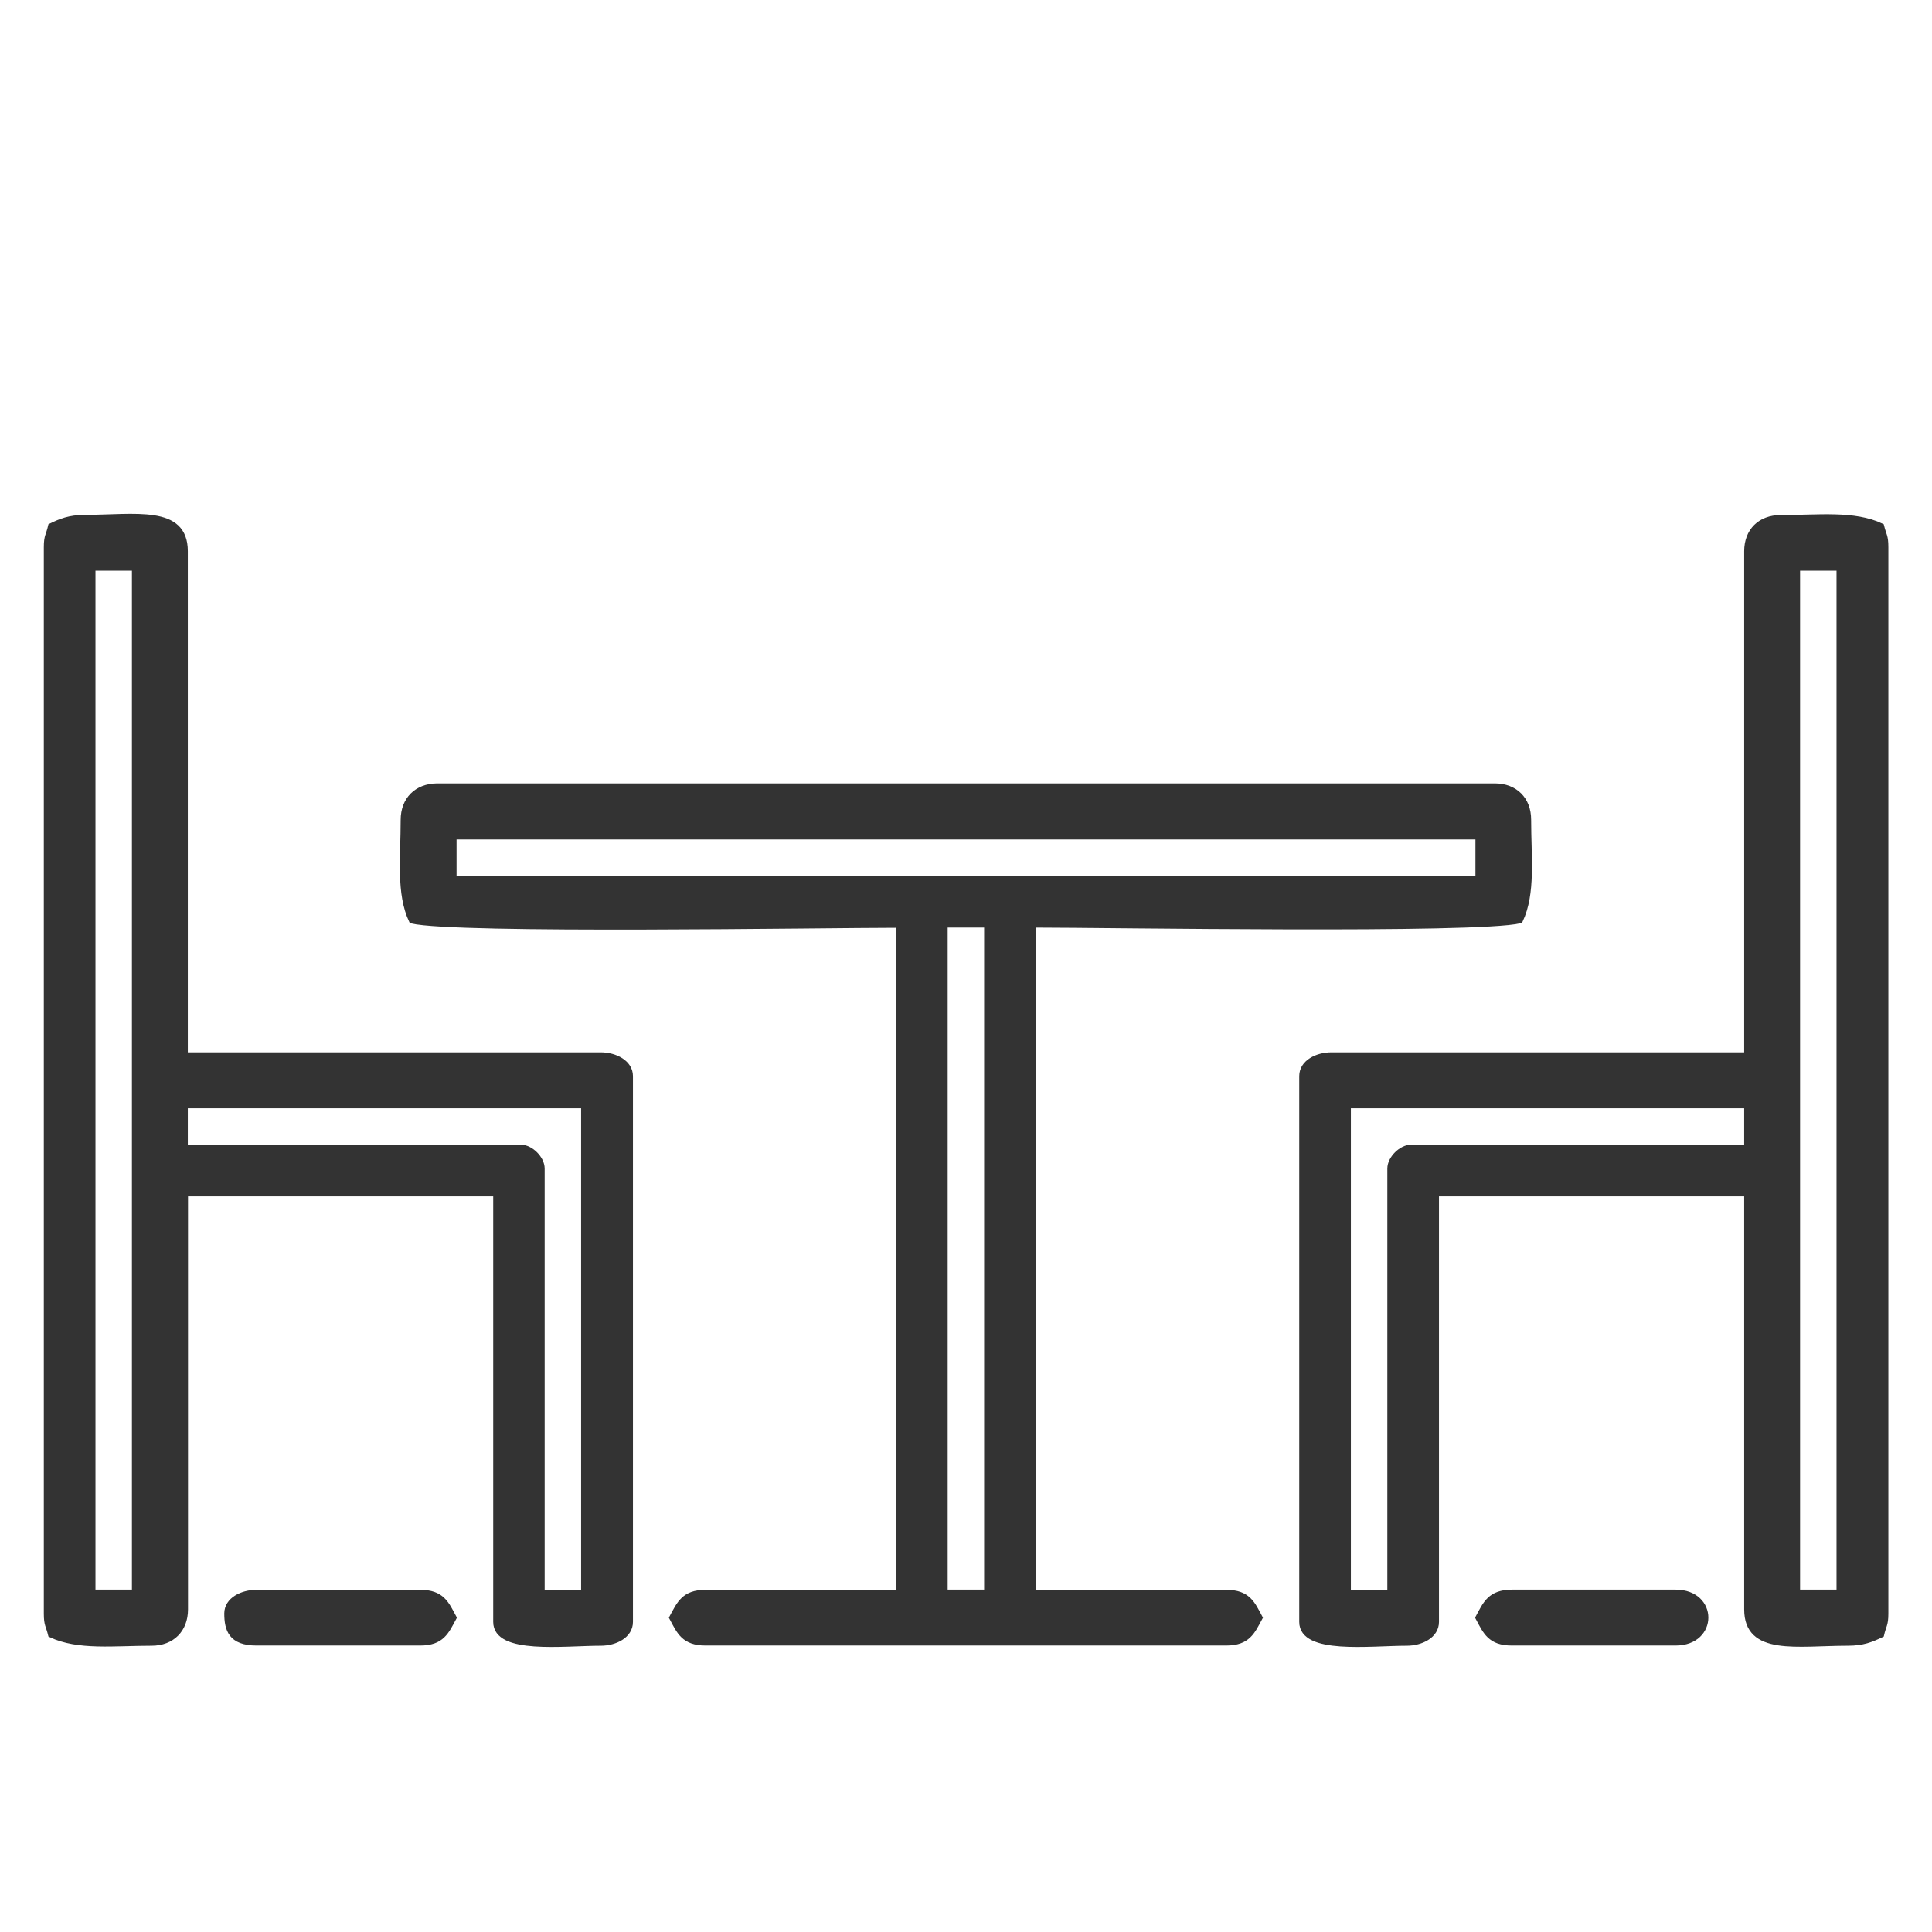
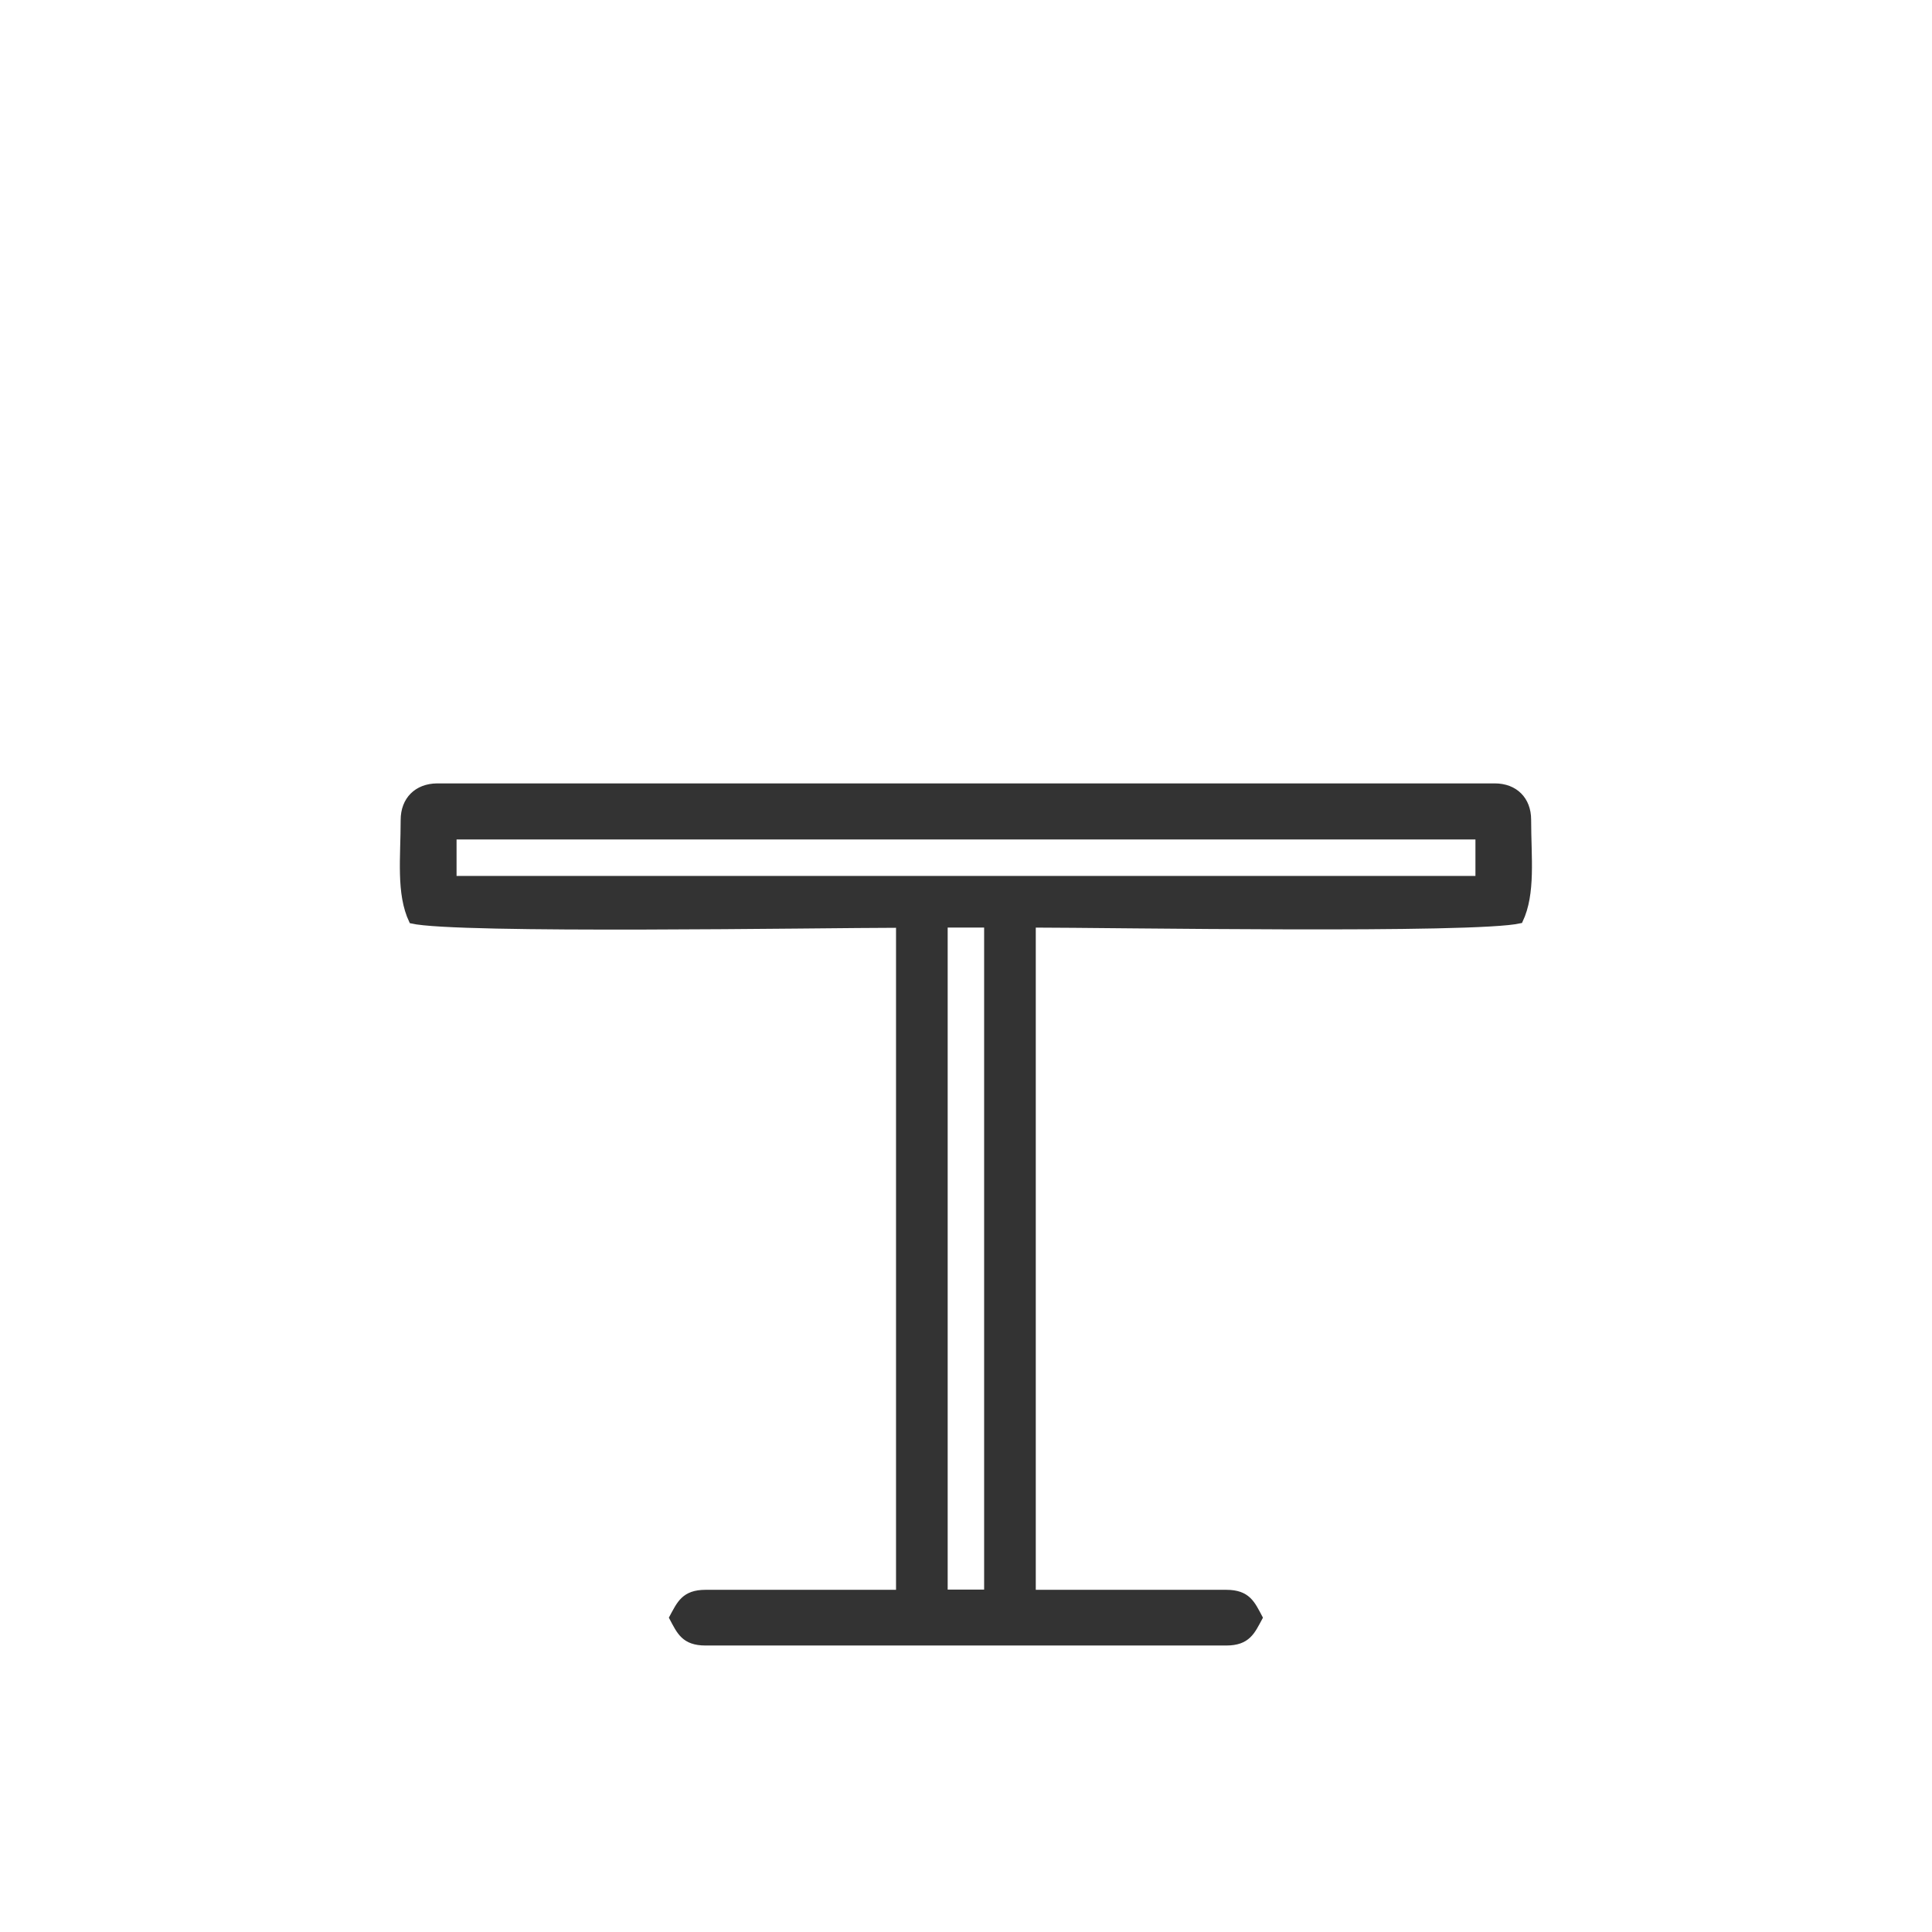
<svg xmlns="http://www.w3.org/2000/svg" version="1.1" id="Layer_1" x="0px" y="0px" viewBox="0 0 100 100" style="enable-background:new 0 0 100 100;" xml:space="preserve">
  <style type="text/css">
	.st0{fill-rule:evenodd;clip-rule:evenodd;fill:#333333;stroke:#333333;stroke-width:0.283;stroke-miterlimit:10;}
</style>
  <g id="Layer_x0020_1_00000178180990026724738170000000817290617927680399_">
    <g id="_1787219424976">
      <path class="st0" d="M48.91,47.87h2.17v34.55h-2.17V47.87z M23.49,43.31h53.02v2.17H23.49V43.31z M20.88,42.44    c0,1.94-0.24,3.81,0.43,5.22c2.32,0.54,21.27,0.22,25.21,0.22v34.55h-10c-1.12,0-1.35,0.58-1.74,1.3c0.39,0.73,0.62,1.3,1.74,1.3    h26.95c1.12,0,1.35-0.58,1.74-1.3c-0.39-0.73-0.62-1.3-1.74-1.3h-10V47.87c3.94,0,22.89,0.32,25.21-0.22    c0.67-1.41,0.43-3.27,0.43-5.22c0-1.05-0.69-1.74-1.74-1.74H22.62C21.57,40.7,20.88,41.39,20.88,42.44z" />
-       <path class="st0" d="M4.8,29.4h2.17v53.02H4.8V29.4z M9.58,57.22h20.64v25.21h-2.17V60.48c0-0.51-0.58-1.09-1.09-1.09H9.58    C9.58,59.39,9.58,57.22,9.58,57.22z M2.63,27.23c-0.11,0.49-0.22,0.5-0.22,1.09v55.2c0,0.59,0.1,0.6,0.22,1.09    c1.41,0.67,3.27,0.43,5.22,0.43c1.05,0,1.74-0.69,1.74-1.74V61.78h16.08v22.17c0,1.55,3.51,1.09,5.43,1.09    c0.73,0,1.52-0.38,1.52-1.09V55.7c0-0.7-0.79-1.09-1.52-1.09H9.58V28.53c0-2.27-2.6-1.74-5.22-1.74    C3.59,26.8,3.14,26.98,2.63,27.23z" />
-       <path class="st0" d="M93.03,29.4h2.17v53.02h-2.17V29.4z M71.95,60.48v21.95h-2.17V57.22h20.64v2.17H73.04    C72.53,59.39,71.95,59.97,71.95,60.48z M90.42,28.53v26.08H68.91c-0.73,0-1.52,0.38-1.52,1.09v28.25c0,1.55,3.51,1.09,5.43,1.09    c0.73,0,1.52-0.38,1.52-1.09V61.78h16.08V83.3c0,2.27,2.6,1.74,5.22,1.74c0.79,0,1.21-0.18,1.74-0.43    c0.11-0.49,0.22-0.5,0.22-1.09v-55.2c0-0.59-0.1-0.6-0.22-1.09c-1.41-0.67-3.27-0.43-5.22-0.43    C91.11,26.8,90.42,27.48,90.42,28.53z" />
-       <path class="st0" d="M11.75,83.51c0,0.83,0.21,1.52,1.52,1.52h8.48c1.12,0,1.35-0.58,1.74-1.3c-0.39-0.73-0.62-1.3-1.74-1.3h-8.48    C12.54,82.43,11.75,82.81,11.75,83.51z" />
-       <path class="st0" d="M76.51,83.73c0.39,0.73,0.62,1.3,1.74,1.3h8.48c2.07,0,2.07-2.61,0-2.61h-8.48    C77.13,82.43,76.9,83,76.51,83.73z" />
    </g>
  </g>
</svg>